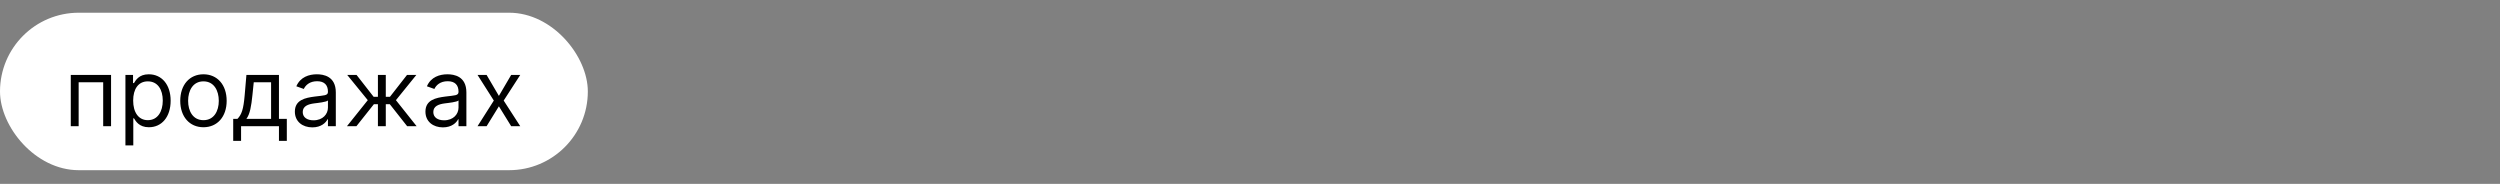
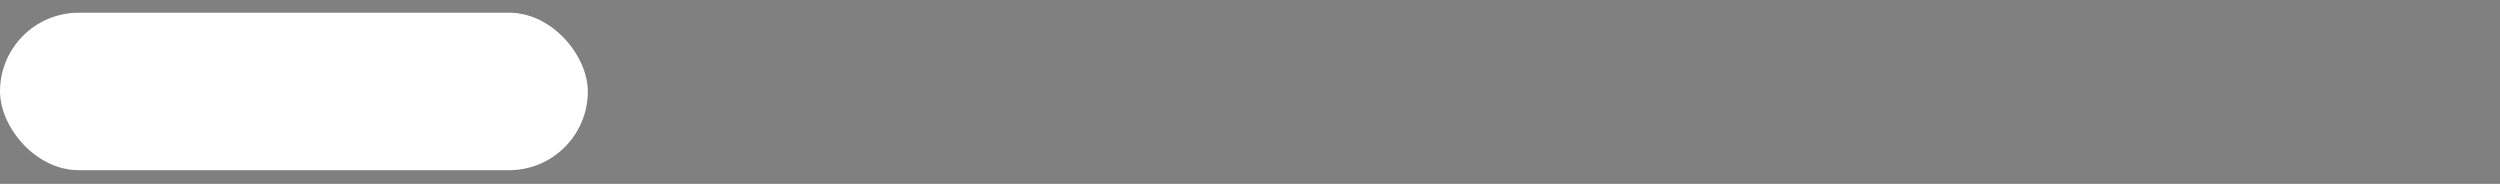
<svg xmlns="http://www.w3.org/2000/svg" width="2556" height="188" viewBox="0 0 2556 188" fill="none">
  <rect x="0" y="0" width="2556" height="188" fill="#808080" stroke="none" />
  <rect y="13" width="601" height="161" rx="80.5" fill="white" />
-   <path d="M72.364 129H80.409V84.136H105.5V129H113.545V76.636H72.364V129ZM128.239 148.636H136.284V120.955H136.966C138.739 123.818 142.148 130.091 152.239 130.091C165.33 130.091 174.466 119.591 174.466 102.955C174.466 86.454 165.33 75.954 152.102 75.954C141.875 75.954 138.739 82.227 136.966 84.954H136.011V76.636H128.239V148.636ZM136.148 102.818C136.148 91.091 141.33 83.182 151.148 83.182C161.375 83.182 166.42 91.773 166.42 102.818C166.42 114 161.239 122.864 151.148 122.864C141.466 122.864 136.148 114.682 136.148 102.818ZM208.011 130.091C222.193 130.091 231.739 119.318 231.739 103.091C231.739 86.727 222.193 75.954 208.011 75.954C193.83 75.954 184.284 86.727 184.284 103.091C184.284 119.318 193.83 130.091 208.011 130.091ZM208.011 122.864C197.239 122.864 192.33 113.591 192.33 103.091C192.33 92.591 197.239 83.182 208.011 83.182C218.784 83.182 223.693 92.591 223.693 103.091C223.693 113.591 218.784 122.864 208.011 122.864ZM238.429 144H246.474V129H285.202V144H293.247V121.5H285.202V76.636H251.929L250.156 97.364C248.895 112.023 247.02 117.068 242.793 121.5H238.429V144ZM251.929 121.5C255.611 116.659 256.94 108.307 258.065 97.364L259.429 84.136H277.156V121.5H251.929ZM319.335 130.227C328.472 130.227 333.244 125.318 334.881 121.909H335.29V129H343.335V94.5C343.335 77.864 330.653 75.954 323.972 75.954C316.062 75.954 307.062 78.682 302.972 88.227L310.608 90.954C312.381 87.136 316.574 83.046 324.244 83.046C331.642 83.046 335.29 86.966 335.29 93.682V93.954C335.29 97.841 331.335 97.5 321.79 98.727C312.074 99.989 301.472 102.136 301.472 114.136C301.472 124.364 309.381 130.227 319.335 130.227ZM320.562 123C314.153 123 309.517 120.136 309.517 114.545C309.517 108.409 315.108 106.5 321.381 105.682C324.79 105.273 333.926 104.318 335.29 102.682V110.045C335.29 116.591 330.108 123 320.562 123ZM354.747 129H364.429L382.293 106.5H386.384V129H394.429V106.5H398.52L416.247 129H425.929L404.793 102.409L425.656 76.636H416.111L398.656 99H394.429V76.636H386.384V99H382.02L364.565 76.636H355.02L376.02 102.409L354.747 129ZM452.835 130.227C461.972 130.227 466.744 125.318 468.381 121.909H468.79V129H476.835V94.5C476.835 77.864 464.153 75.954 457.472 75.954C449.562 75.954 440.562 78.682 436.472 88.227L444.108 90.954C445.881 87.136 450.074 83.046 457.744 83.046C465.142 83.046 468.79 86.966 468.79 93.682V93.954C468.79 97.841 464.835 97.5 455.29 98.727C445.574 99.989 434.972 102.136 434.972 114.136C434.972 124.364 442.881 130.227 452.835 130.227ZM454.062 123C447.653 123 443.017 120.136 443.017 114.545C443.017 108.409 448.608 106.5 454.881 105.682C458.29 105.273 467.426 104.318 468.79 102.682V110.045C468.79 116.591 463.608 123 454.062 123ZM497.52 76.636H488.247L504.884 102.818L488.247 129H497.52L510.065 108.682L522.611 129H531.884L514.974 102.818L531.884 76.636H522.611L510.065 98.046L497.52 76.636Z" fill="black" />
</svg>